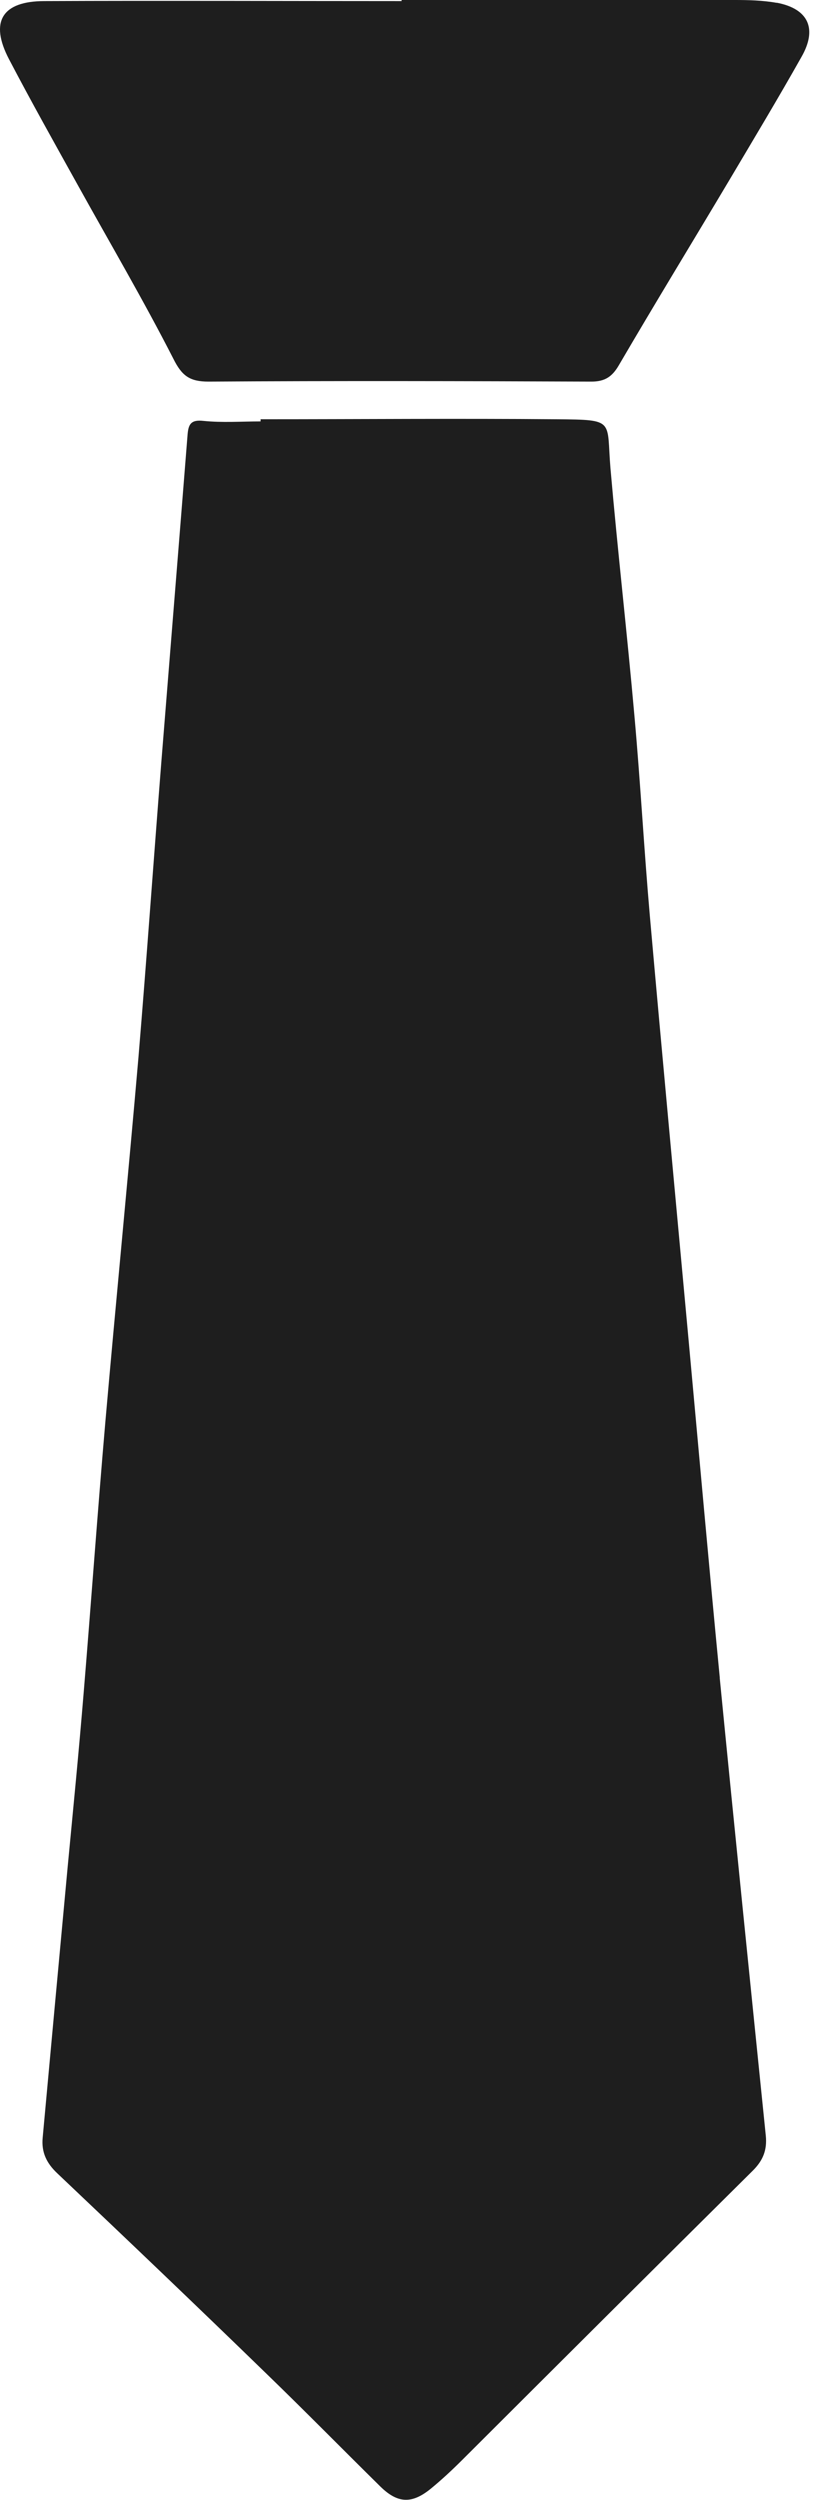
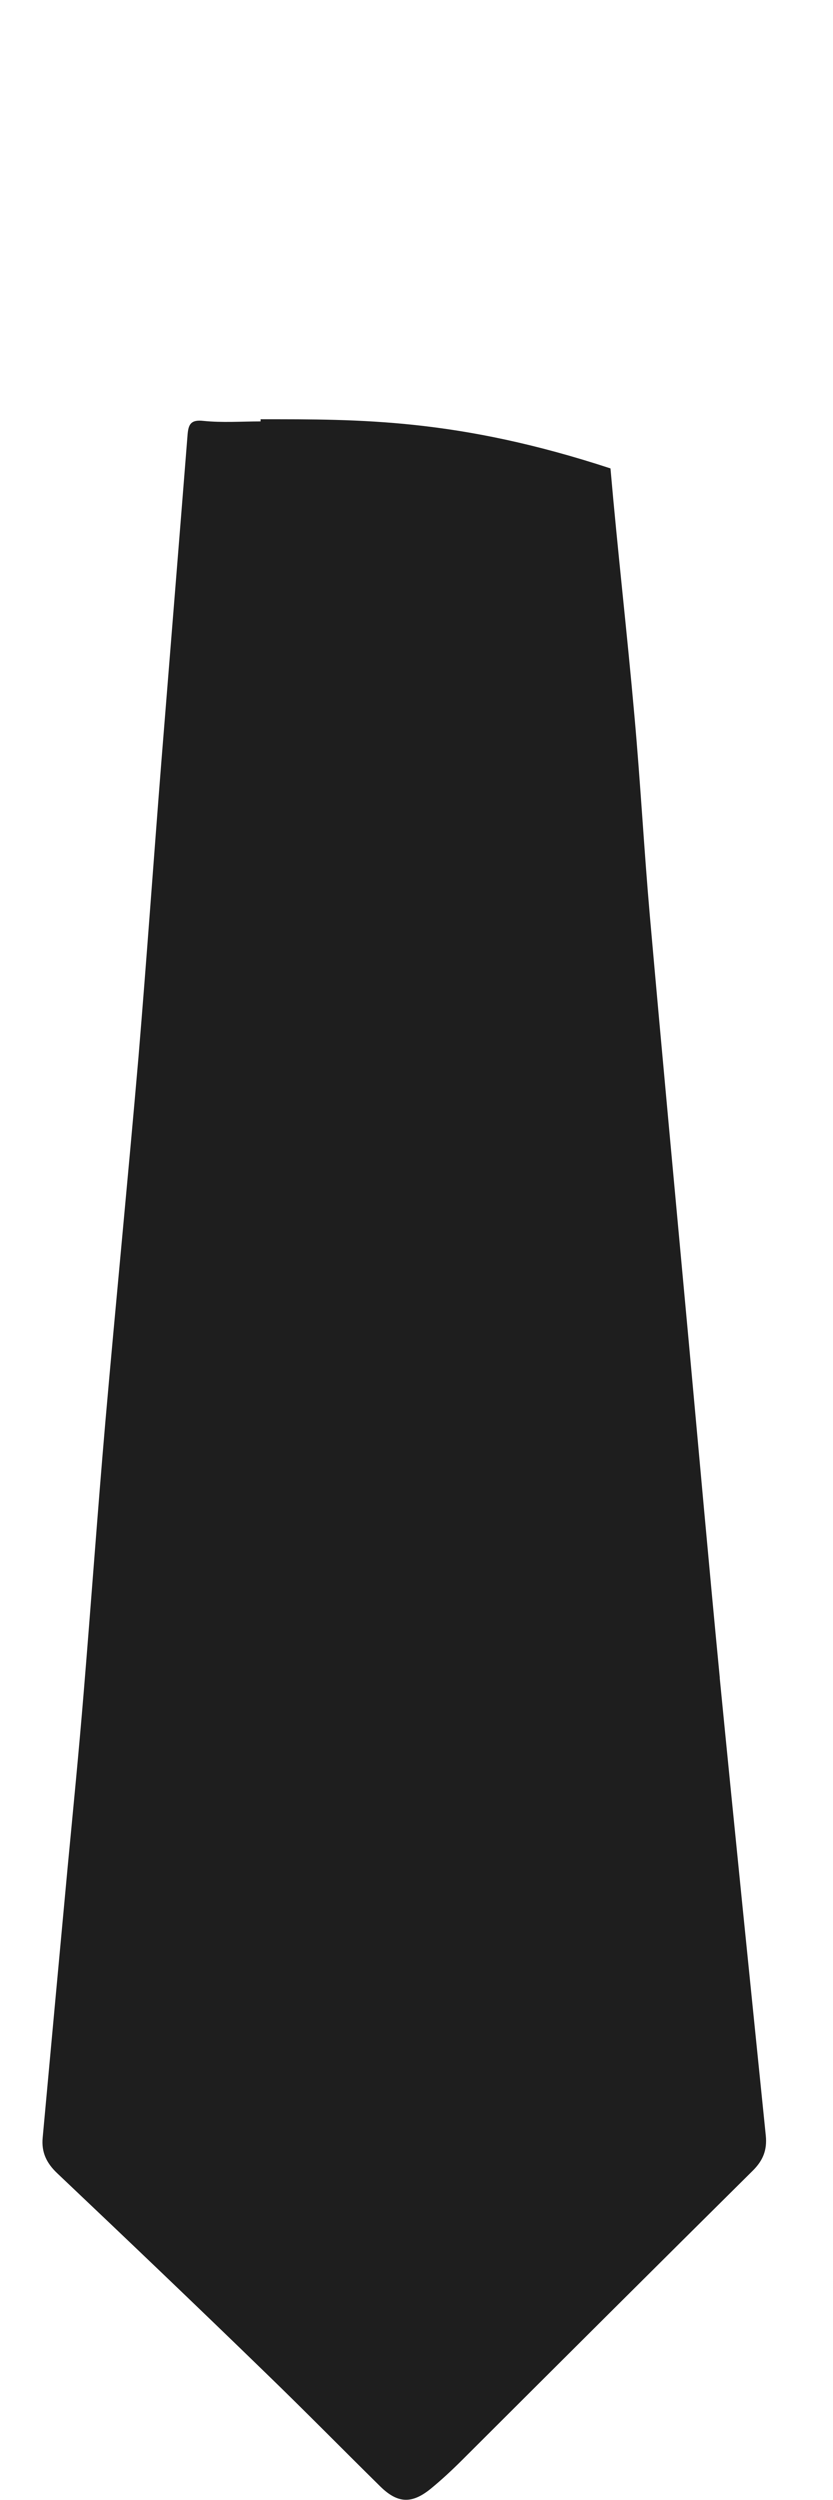
<svg xmlns="http://www.w3.org/2000/svg" width="30" height="90" viewBox="0 0 30 90" fill="none">
-   <path d="M25.924 60.41C25.533 56.371 25.174 52.32 24.803 48.281C24.334 43.179 23.854 38.07 23.404 32.972C23.193 30.562 23.064 28.152 22.846 25.741C22.584 22.78 22.244 19.831 21.986 16.863C21.838 15.113 22.178 15.113 20.045 15.093C16.494 15.062 12.943 15.093 9.385 15.093V15.171C8.694 15.171 8.006 15.222 7.326 15.152C6.877 15.101 6.787 15.273 6.756 15.64C6.447 19.55 6.127 23.468 5.815 27.378C5.533 30.936 5.283 34.507 4.987 38.058C4.608 42.437 4.178 46.808 3.795 51.179C3.514 54.429 3.283 57.679 3.014 60.929C2.842 63.031 2.635 65.128 2.436 67.218C2.135 70.468 1.834 73.706 1.537 76.956C1.487 77.487 1.678 77.878 2.069 78.245C4.6 80.644 7.119 83.046 9.619 85.476C10.991 86.804 12.33 88.167 13.69 89.507C14.319 90.128 14.83 90.148 15.51 89.597C15.901 89.277 16.279 88.925 16.639 88.566C20.127 85.085 23.619 81.605 27.119 78.136C27.478 77.776 27.631 77.405 27.58 76.886C27.021 71.397 26.459 65.898 25.92 60.398L25.924 60.41Z" fill="#1E1E1E" />
-   <path d="M27.971 0.102C27.471 0.012 26.951 0 26.451 0H14.463V0.039C10.174 0.039 5.893 0.02 1.604 0.039C0.065 0.039 -0.377 0.789 0.323 2.129C1.124 3.66 1.971 5.168 2.811 6.68C3.959 8.75 5.163 10.801 6.241 12.91C6.549 13.531 6.831 13.738 7.51 13.738C12.112 13.707 16.702 13.719 21.299 13.738C21.788 13.738 22.049 13.559 22.288 13.148C23.596 10.91 24.948 8.699 26.276 6.469C27.147 5 28.026 3.539 28.866 2.047C29.444 1.035 29.116 0.316 27.975 0.098L27.971 0.102Z" fill="#1E1E1E" />
+   <path d="M25.924 60.41C25.533 56.371 25.174 52.32 24.803 48.281C24.334 43.179 23.854 38.07 23.404 32.972C23.193 30.562 23.064 28.152 22.846 25.741C22.584 22.78 22.244 19.831 21.986 16.863C16.494 15.062 12.943 15.093 9.385 15.093V15.171C8.694 15.171 8.006 15.222 7.326 15.152C6.877 15.101 6.787 15.273 6.756 15.64C6.447 19.55 6.127 23.468 5.815 27.378C5.533 30.936 5.283 34.507 4.987 38.058C4.608 42.437 4.178 46.808 3.795 51.179C3.514 54.429 3.283 57.679 3.014 60.929C2.842 63.031 2.635 65.128 2.436 67.218C2.135 70.468 1.834 73.706 1.537 76.956C1.487 77.487 1.678 77.878 2.069 78.245C4.6 80.644 7.119 83.046 9.619 85.476C10.991 86.804 12.33 88.167 13.69 89.507C14.319 90.128 14.83 90.148 15.51 89.597C15.901 89.277 16.279 88.925 16.639 88.566C20.127 85.085 23.619 81.605 27.119 78.136C27.478 77.776 27.631 77.405 27.58 76.886C27.021 71.397 26.459 65.898 25.92 60.398L25.924 60.41Z" fill="#1E1E1E" />
</svg>